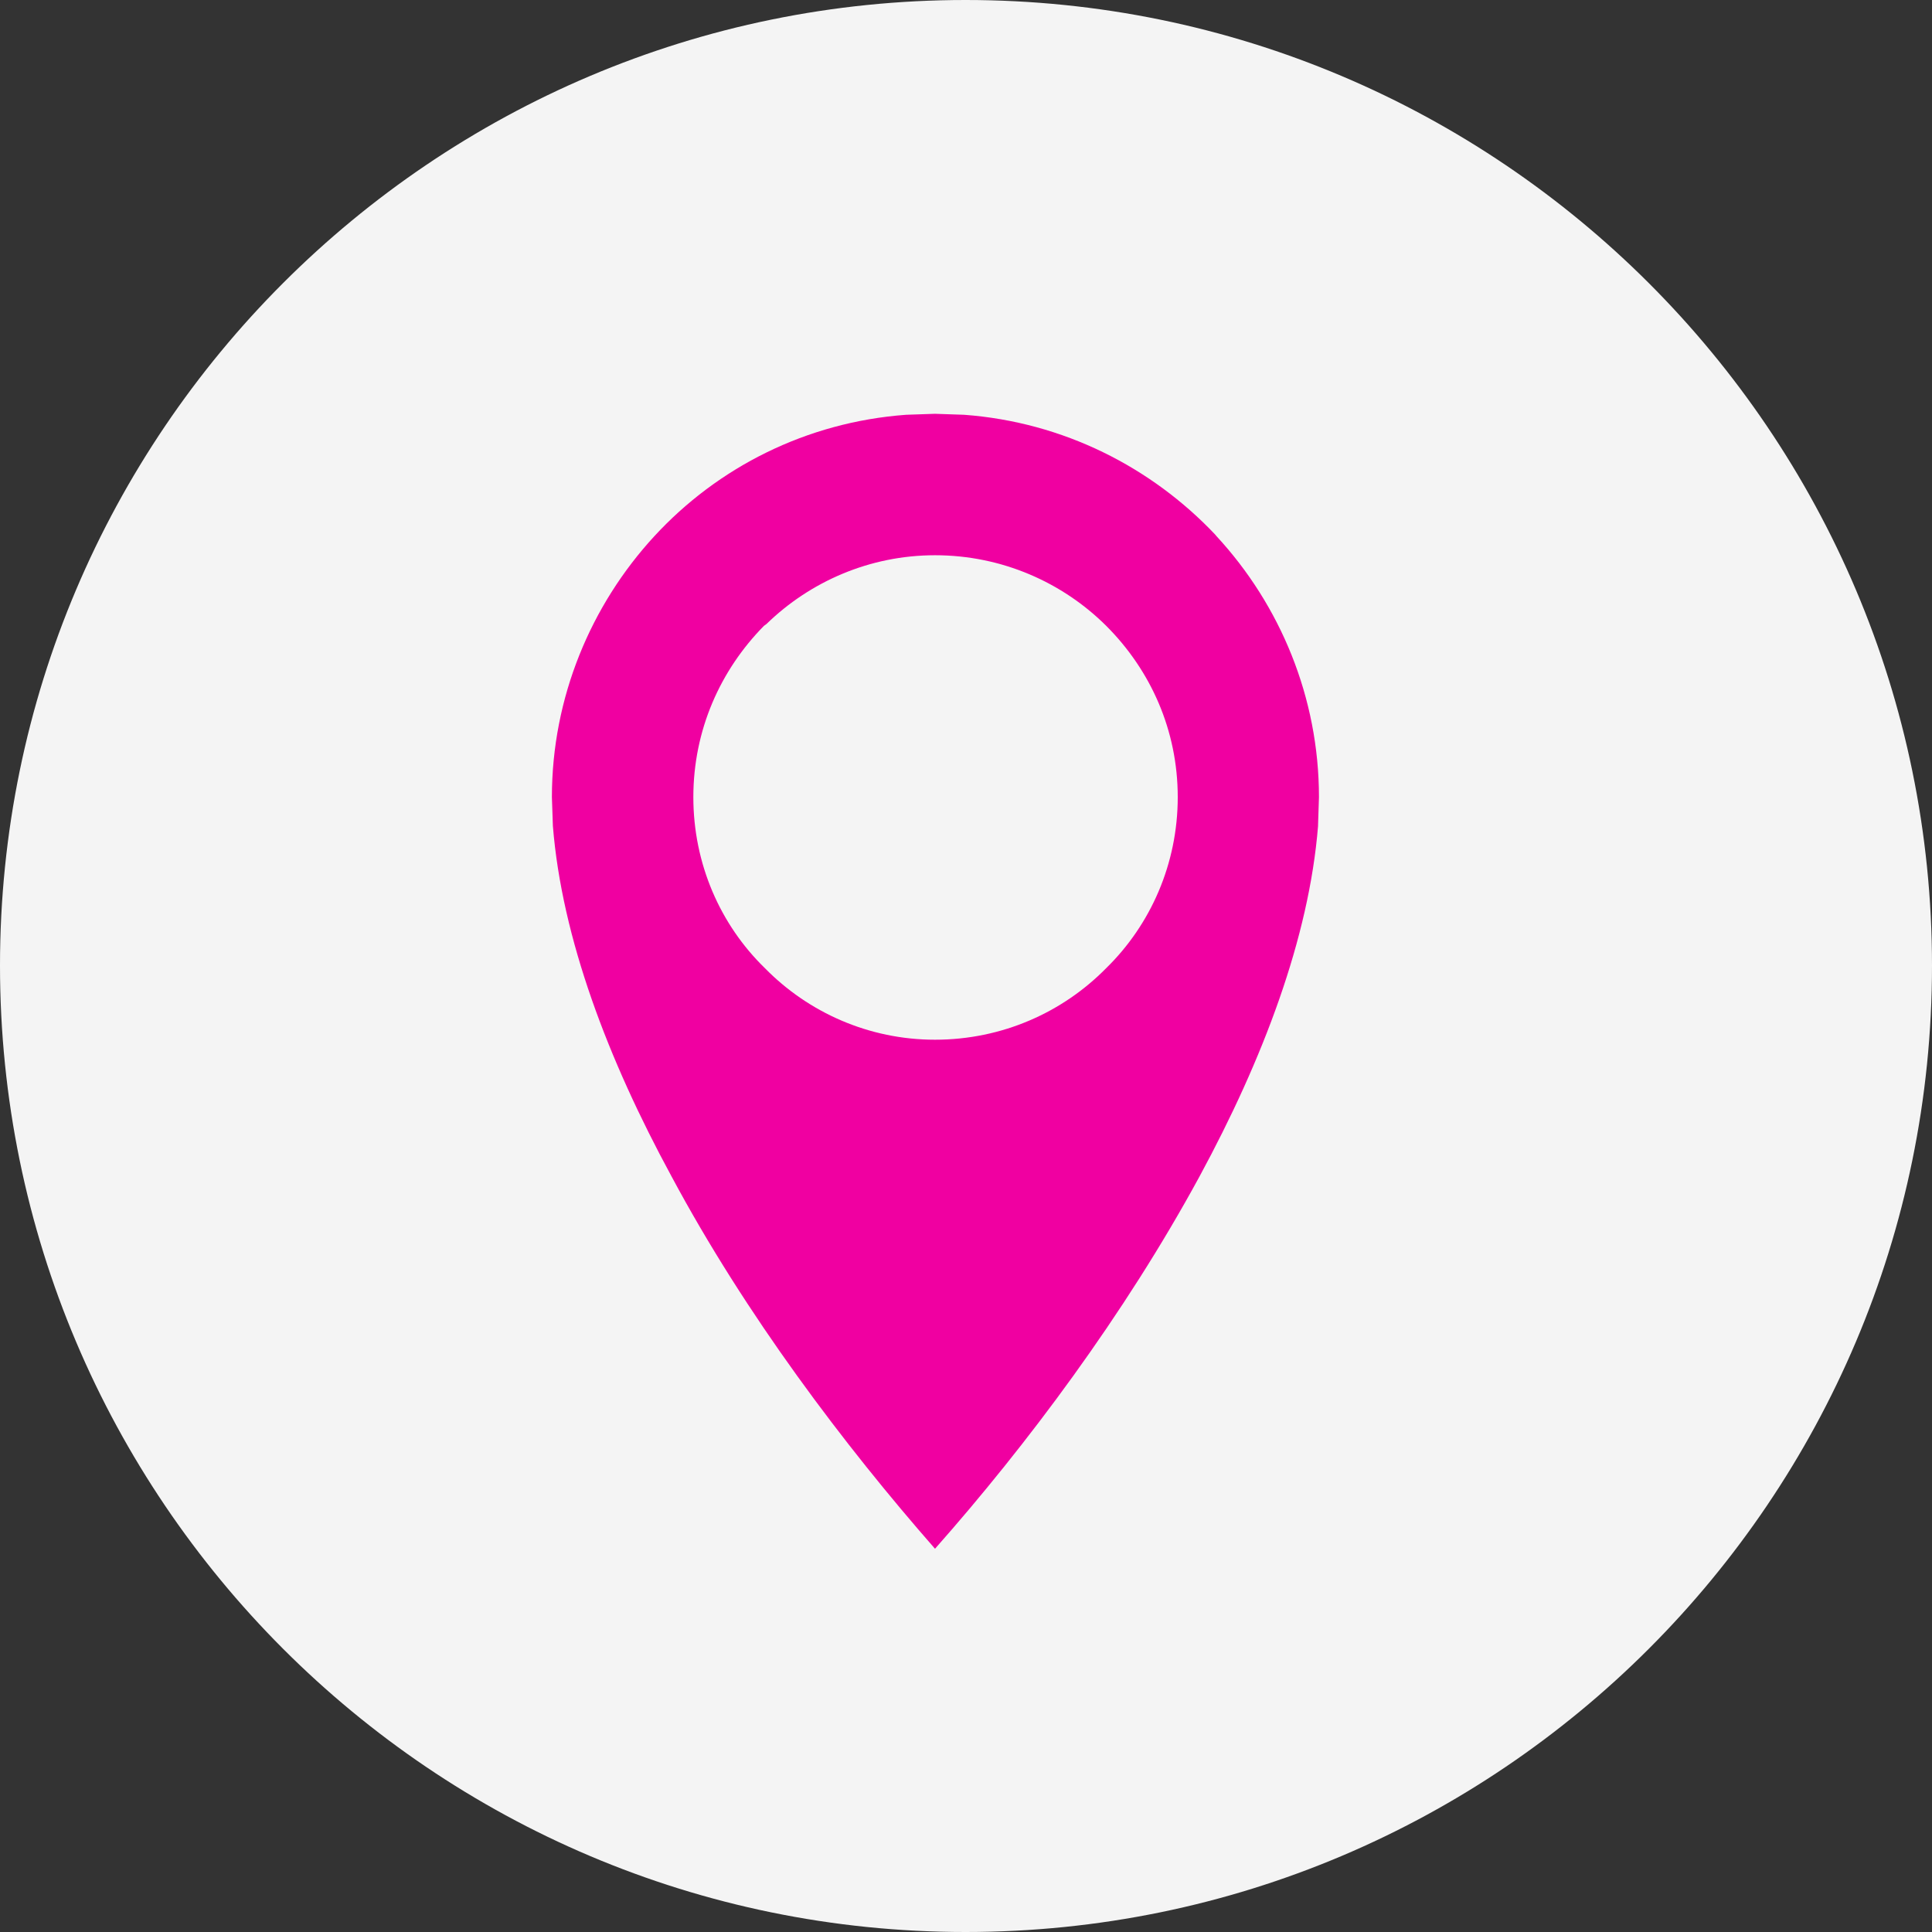
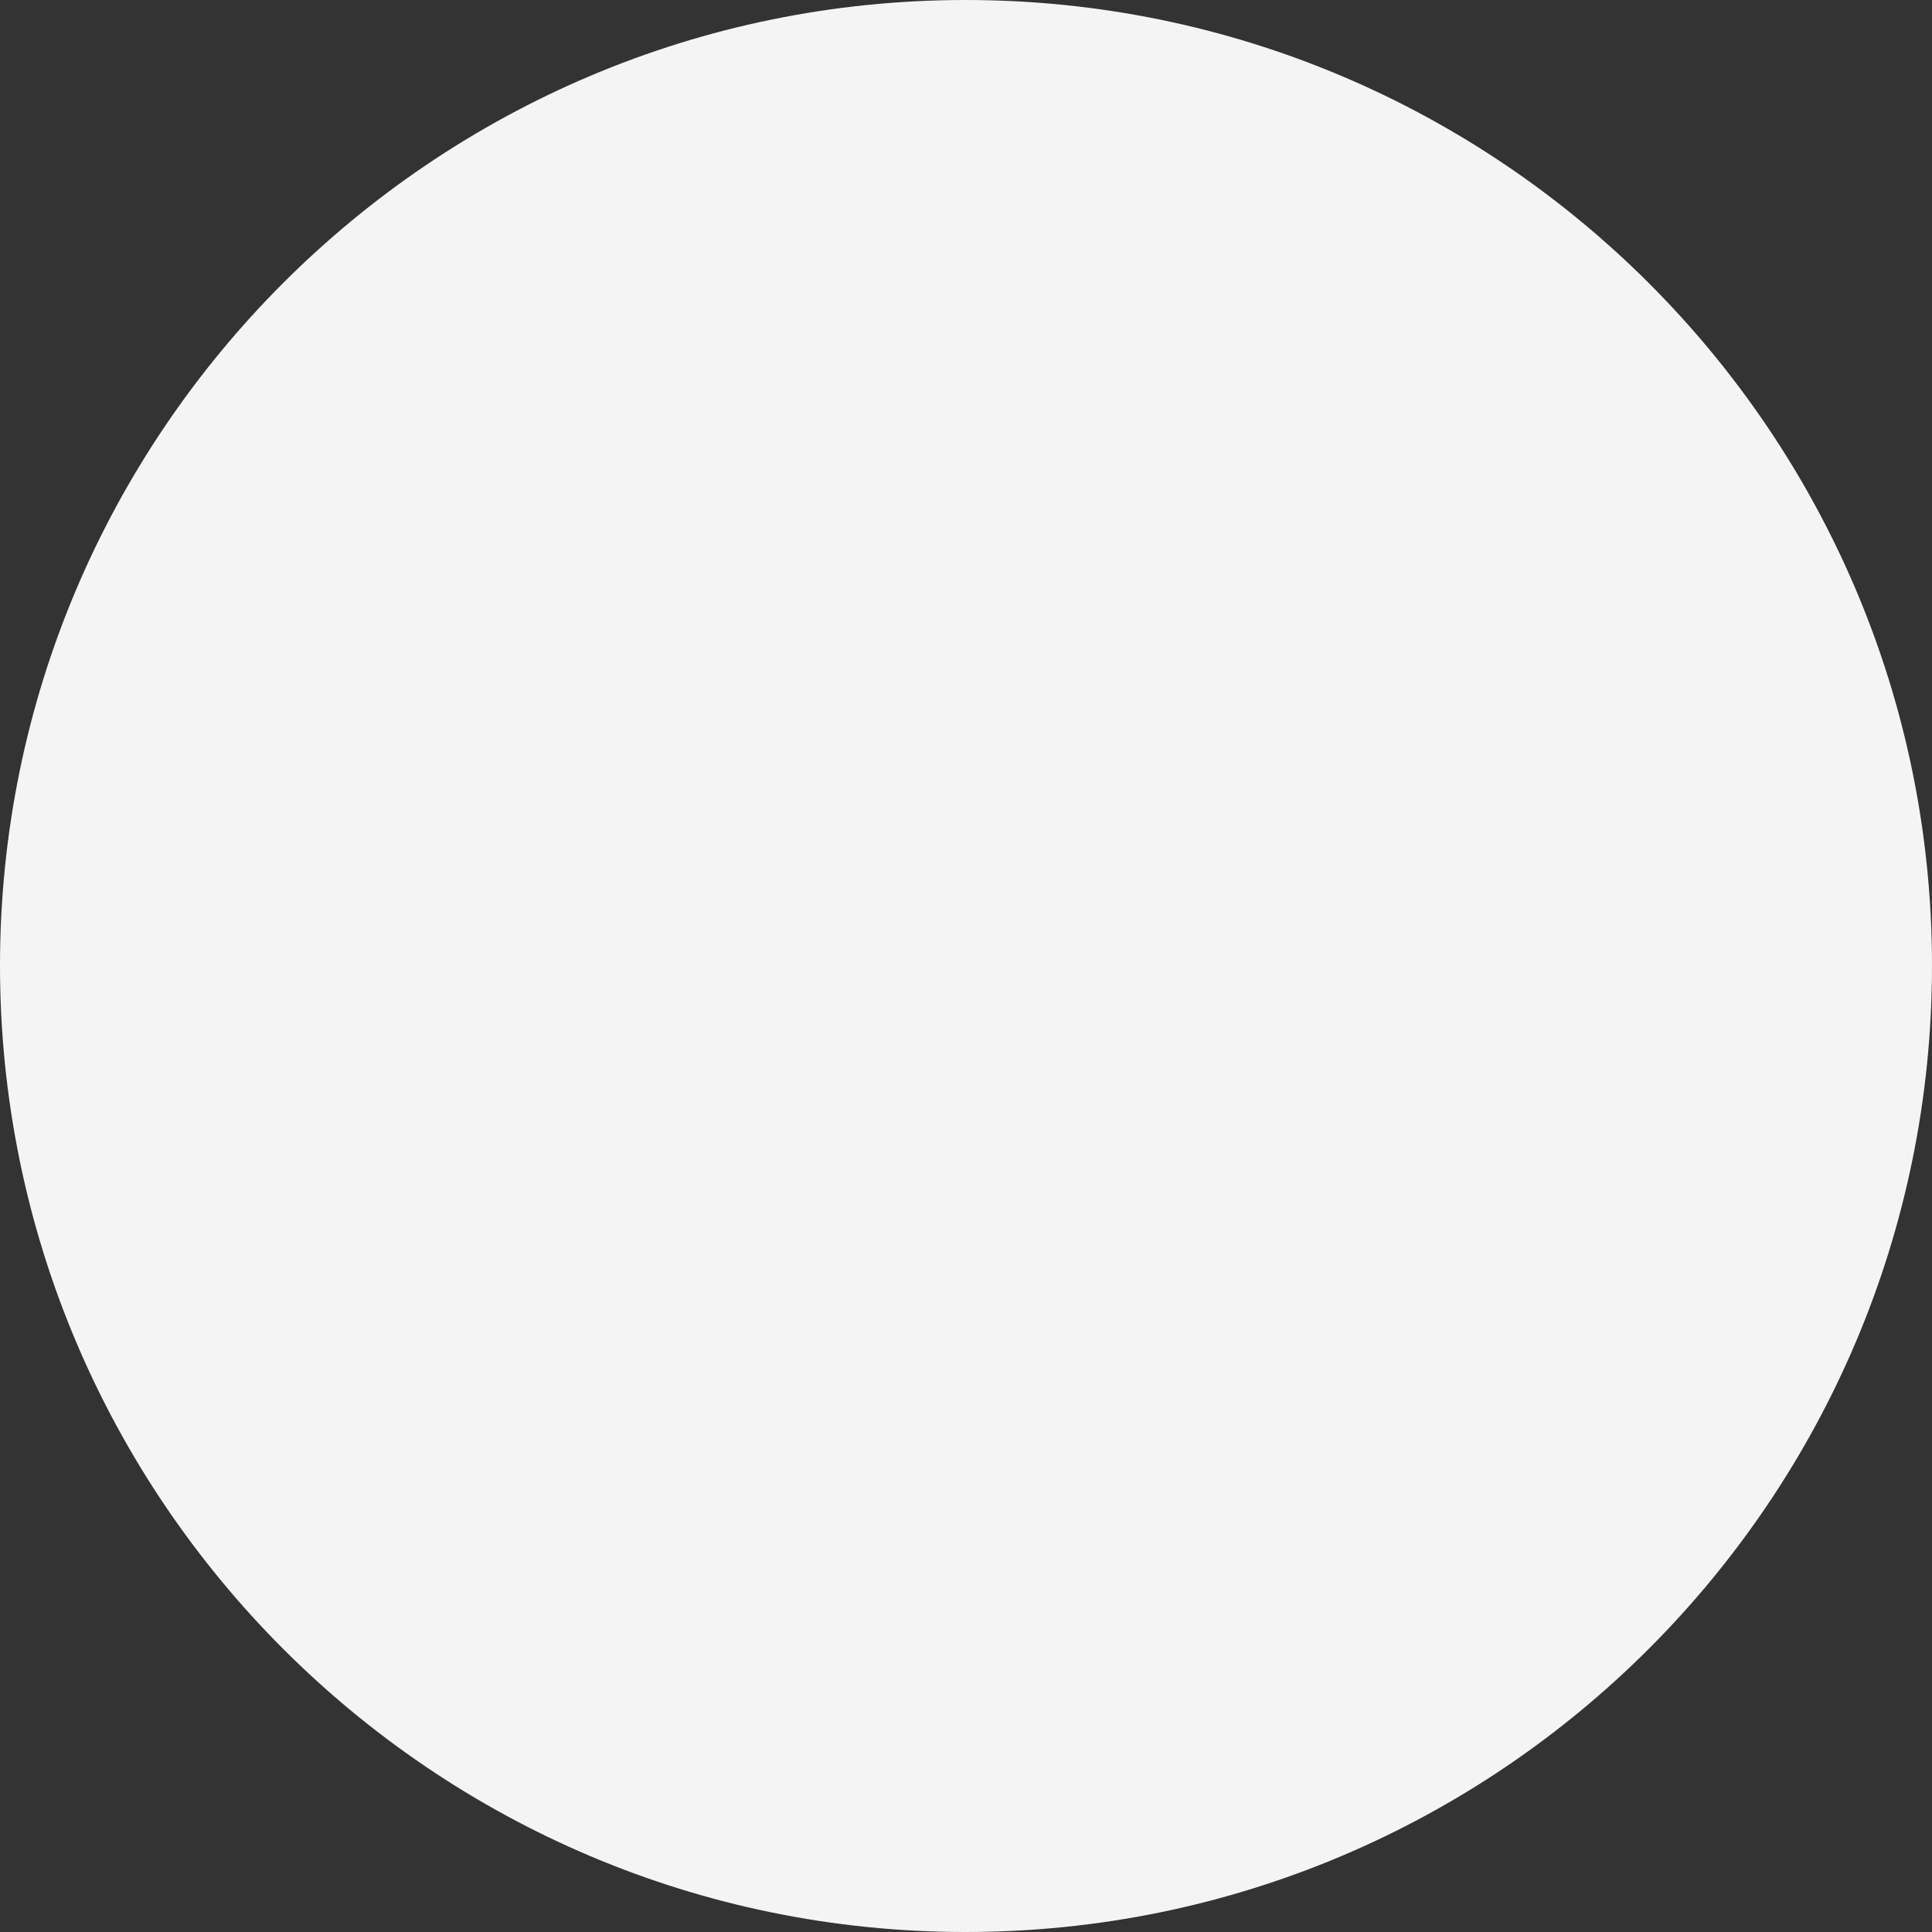
<svg xmlns="http://www.w3.org/2000/svg" xml:space="preserve" width="67.474mm" height="67.474mm" style="shape-rendering:geometricPrecision; text-rendering:geometricPrecision; image-rendering:optimizeQuality; fill-rule:evenodd; clip-rule:evenodd" viewBox="0 0 6747.4 6747.4">
  <rect x="0" y="0" width="6747.4" height="6747.4" fill="#333333" stroke="none" />
  <defs>
    <style type="text/css">  .fil1 {fill:#F000A1} .fil0 {fill:#F4F4F4}  </style>
  </defs>
  <g id="Слой_x0020_1">
    <g id="_640434208">
      <path class="fil0" d="M3372.11 6747.4c-1859.76,0 -3372.11,-1512.36 -3372.11,-3375.29 0,-1859.76 1512.36,-3372.11 3372.11,-3372.11 1862.93,0 3375.29,1512.36 3375.29,3372.11 0,1862.93 -1512.36,3375.29 -3375.29,3375.29z" />
-       <path class="fil1" d="M3265.22 3631.14c-230.72,0 -442.38,-95.25 -593.99,-250.03 -155.58,-151.34 -249.77,-364.07 -249.77,-597.16 0,-234.16 94.19,-443.44 246.59,-598.22l9 -6.61c152.4,-148.17 360.89,-239.98 588.43,-239.98 233.89,0 445.82,95.25 597.96,246.59 154.78,154.78 249.77,364.07 249.77,598.22 0,233.1 -94.99,445.82 -249.77,597.16 -152.14,154.78 -364.07,250.03 -597.96,250.03l-0.26 0zm0 -2185.99l-100.81 3.44c-348.46,25.66 -657.75,183.62 -879.48,424.39 -220.93,239.98 -357.45,562.5 -357.45,910.96l3.44 100.81c31.49,392.11 192.62,815.71 414.34,1223.7 259.03,483.92 604.04,939.8 920.22,1300.43 319.09,-360.63 660.93,-816.5 923.93,-1300.43 220.93,-407.99 382.32,-831.59 413.81,-1223.7l0 -3.18 3.18 -97.63c0,-348.46 -135.73,-670.98 -357.45,-910.96l-5.56 -6.61c-221.99,-234.16 -528.9,-392.11 -876.3,-417.78l-101.6 -3.44 -0.26 0 -0.01 0z" />
    </g>
  </g>
</svg>